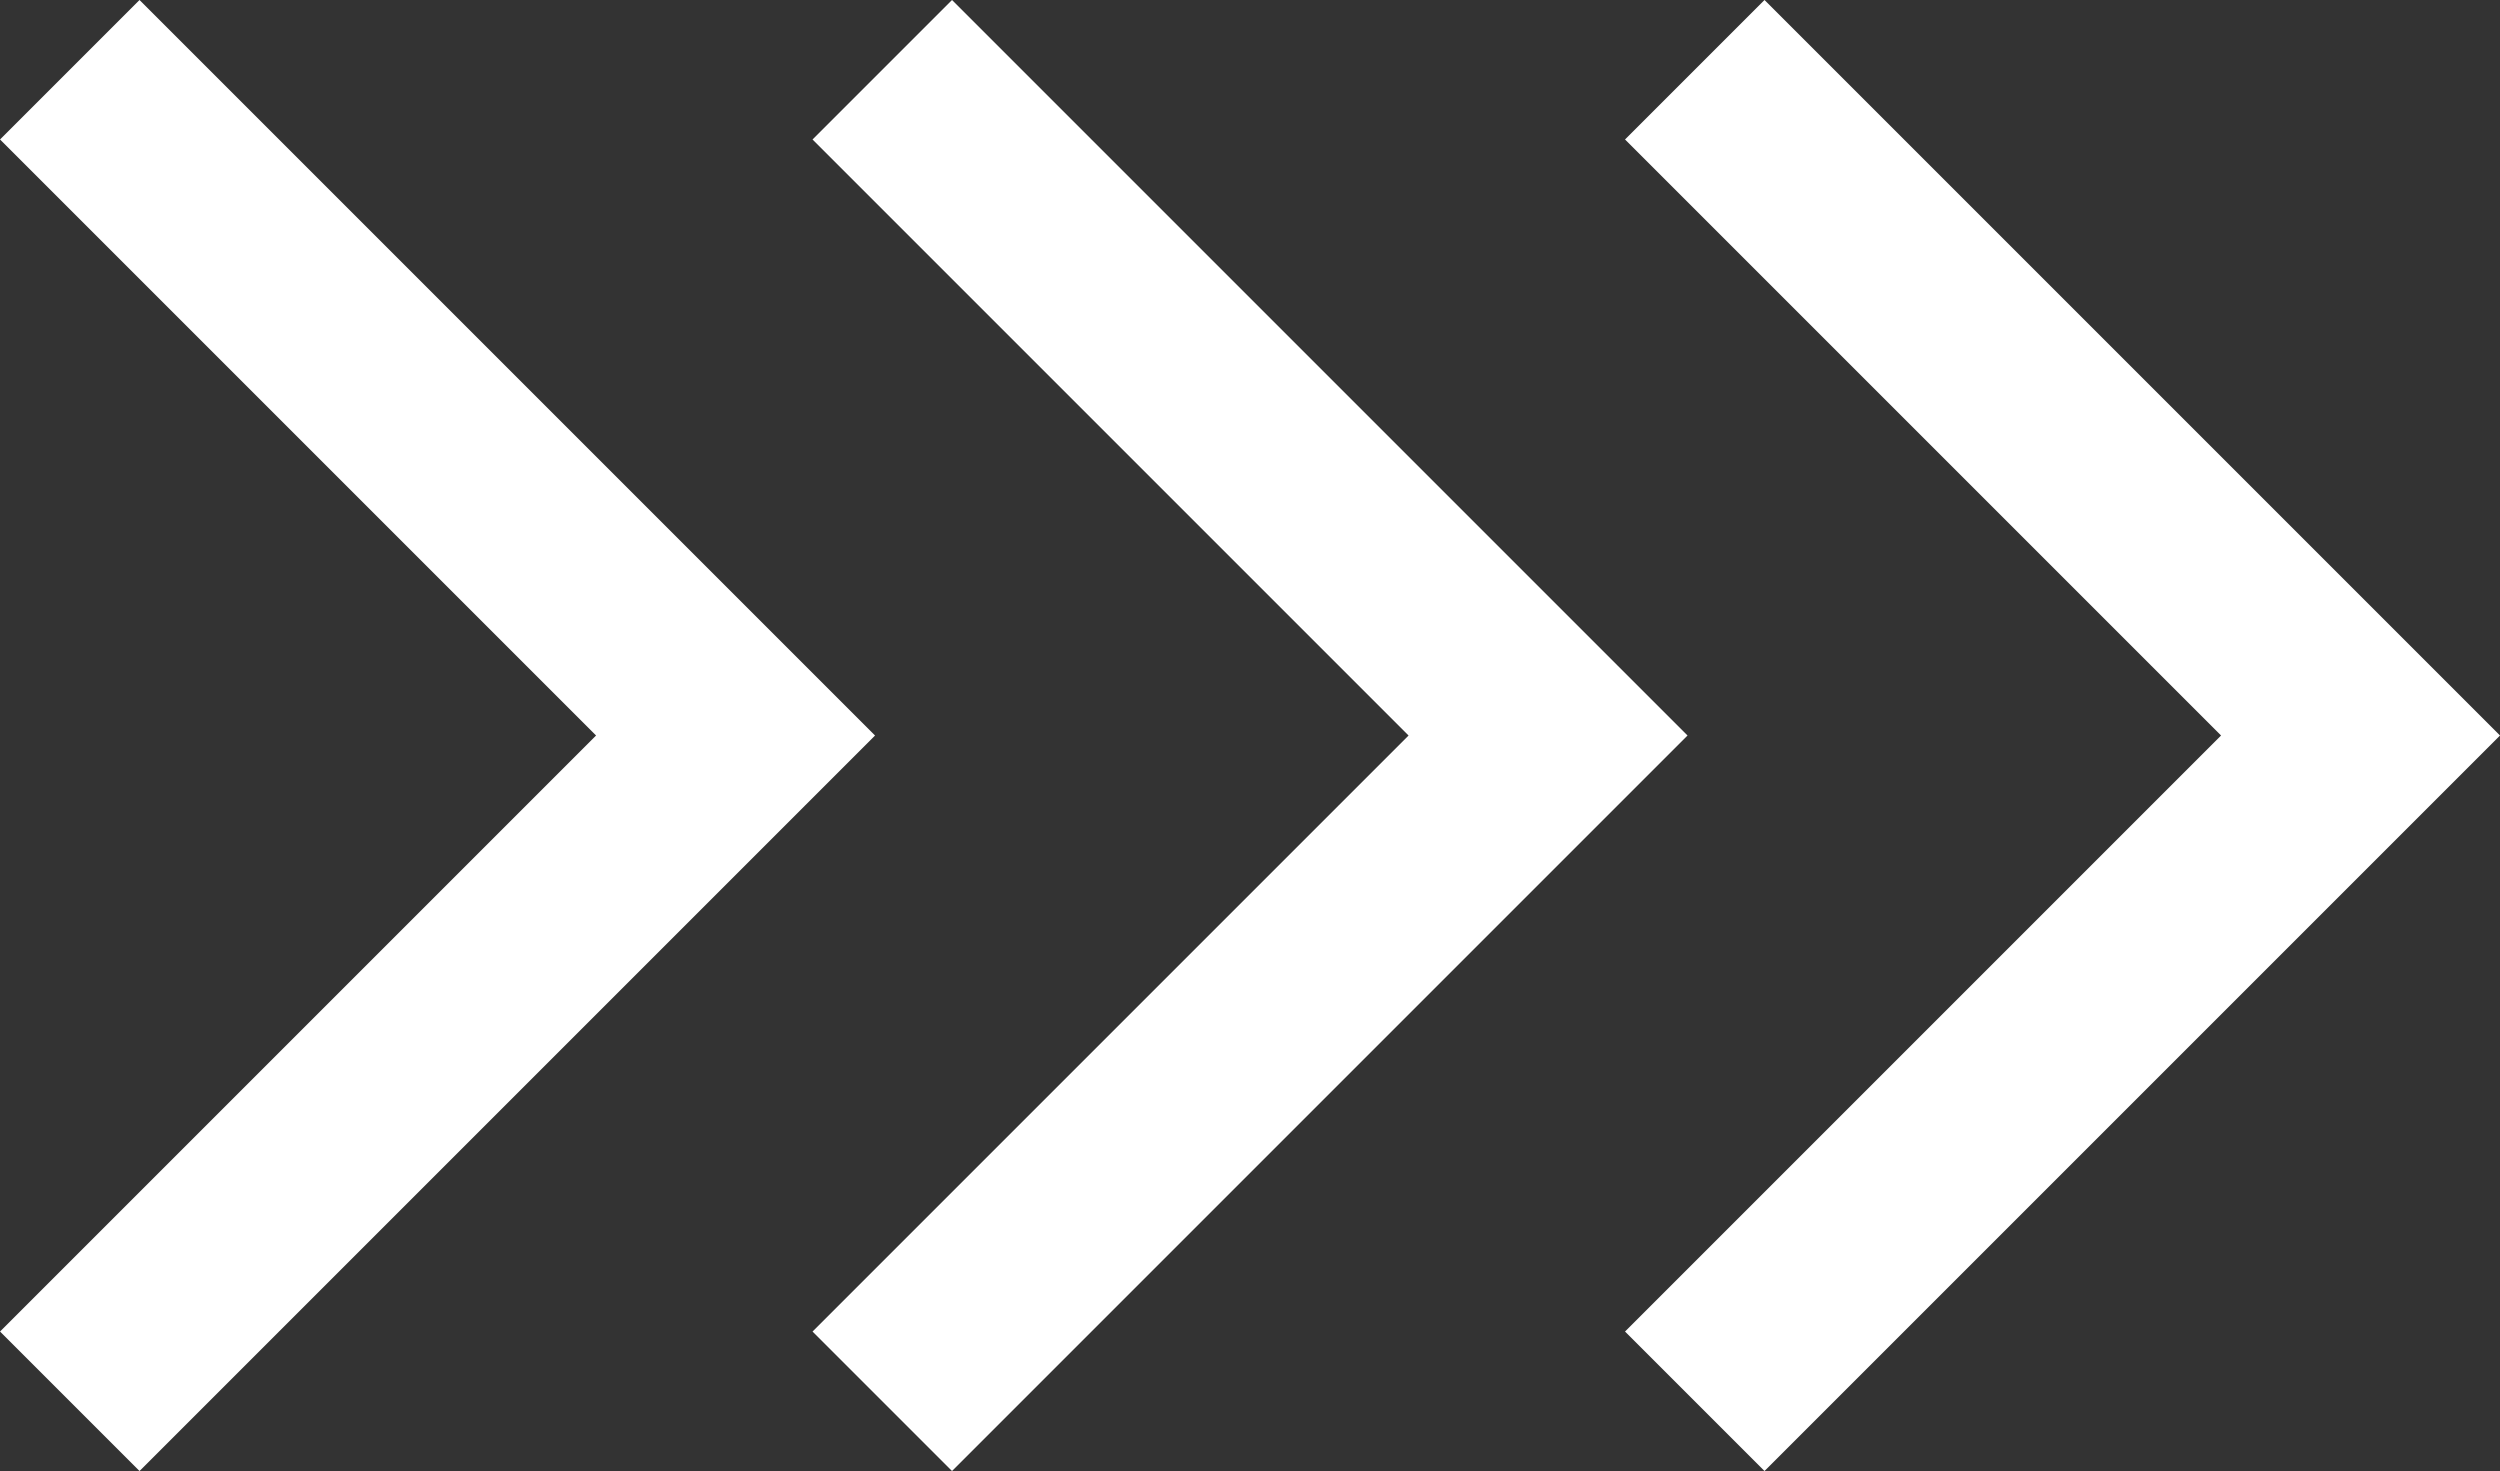
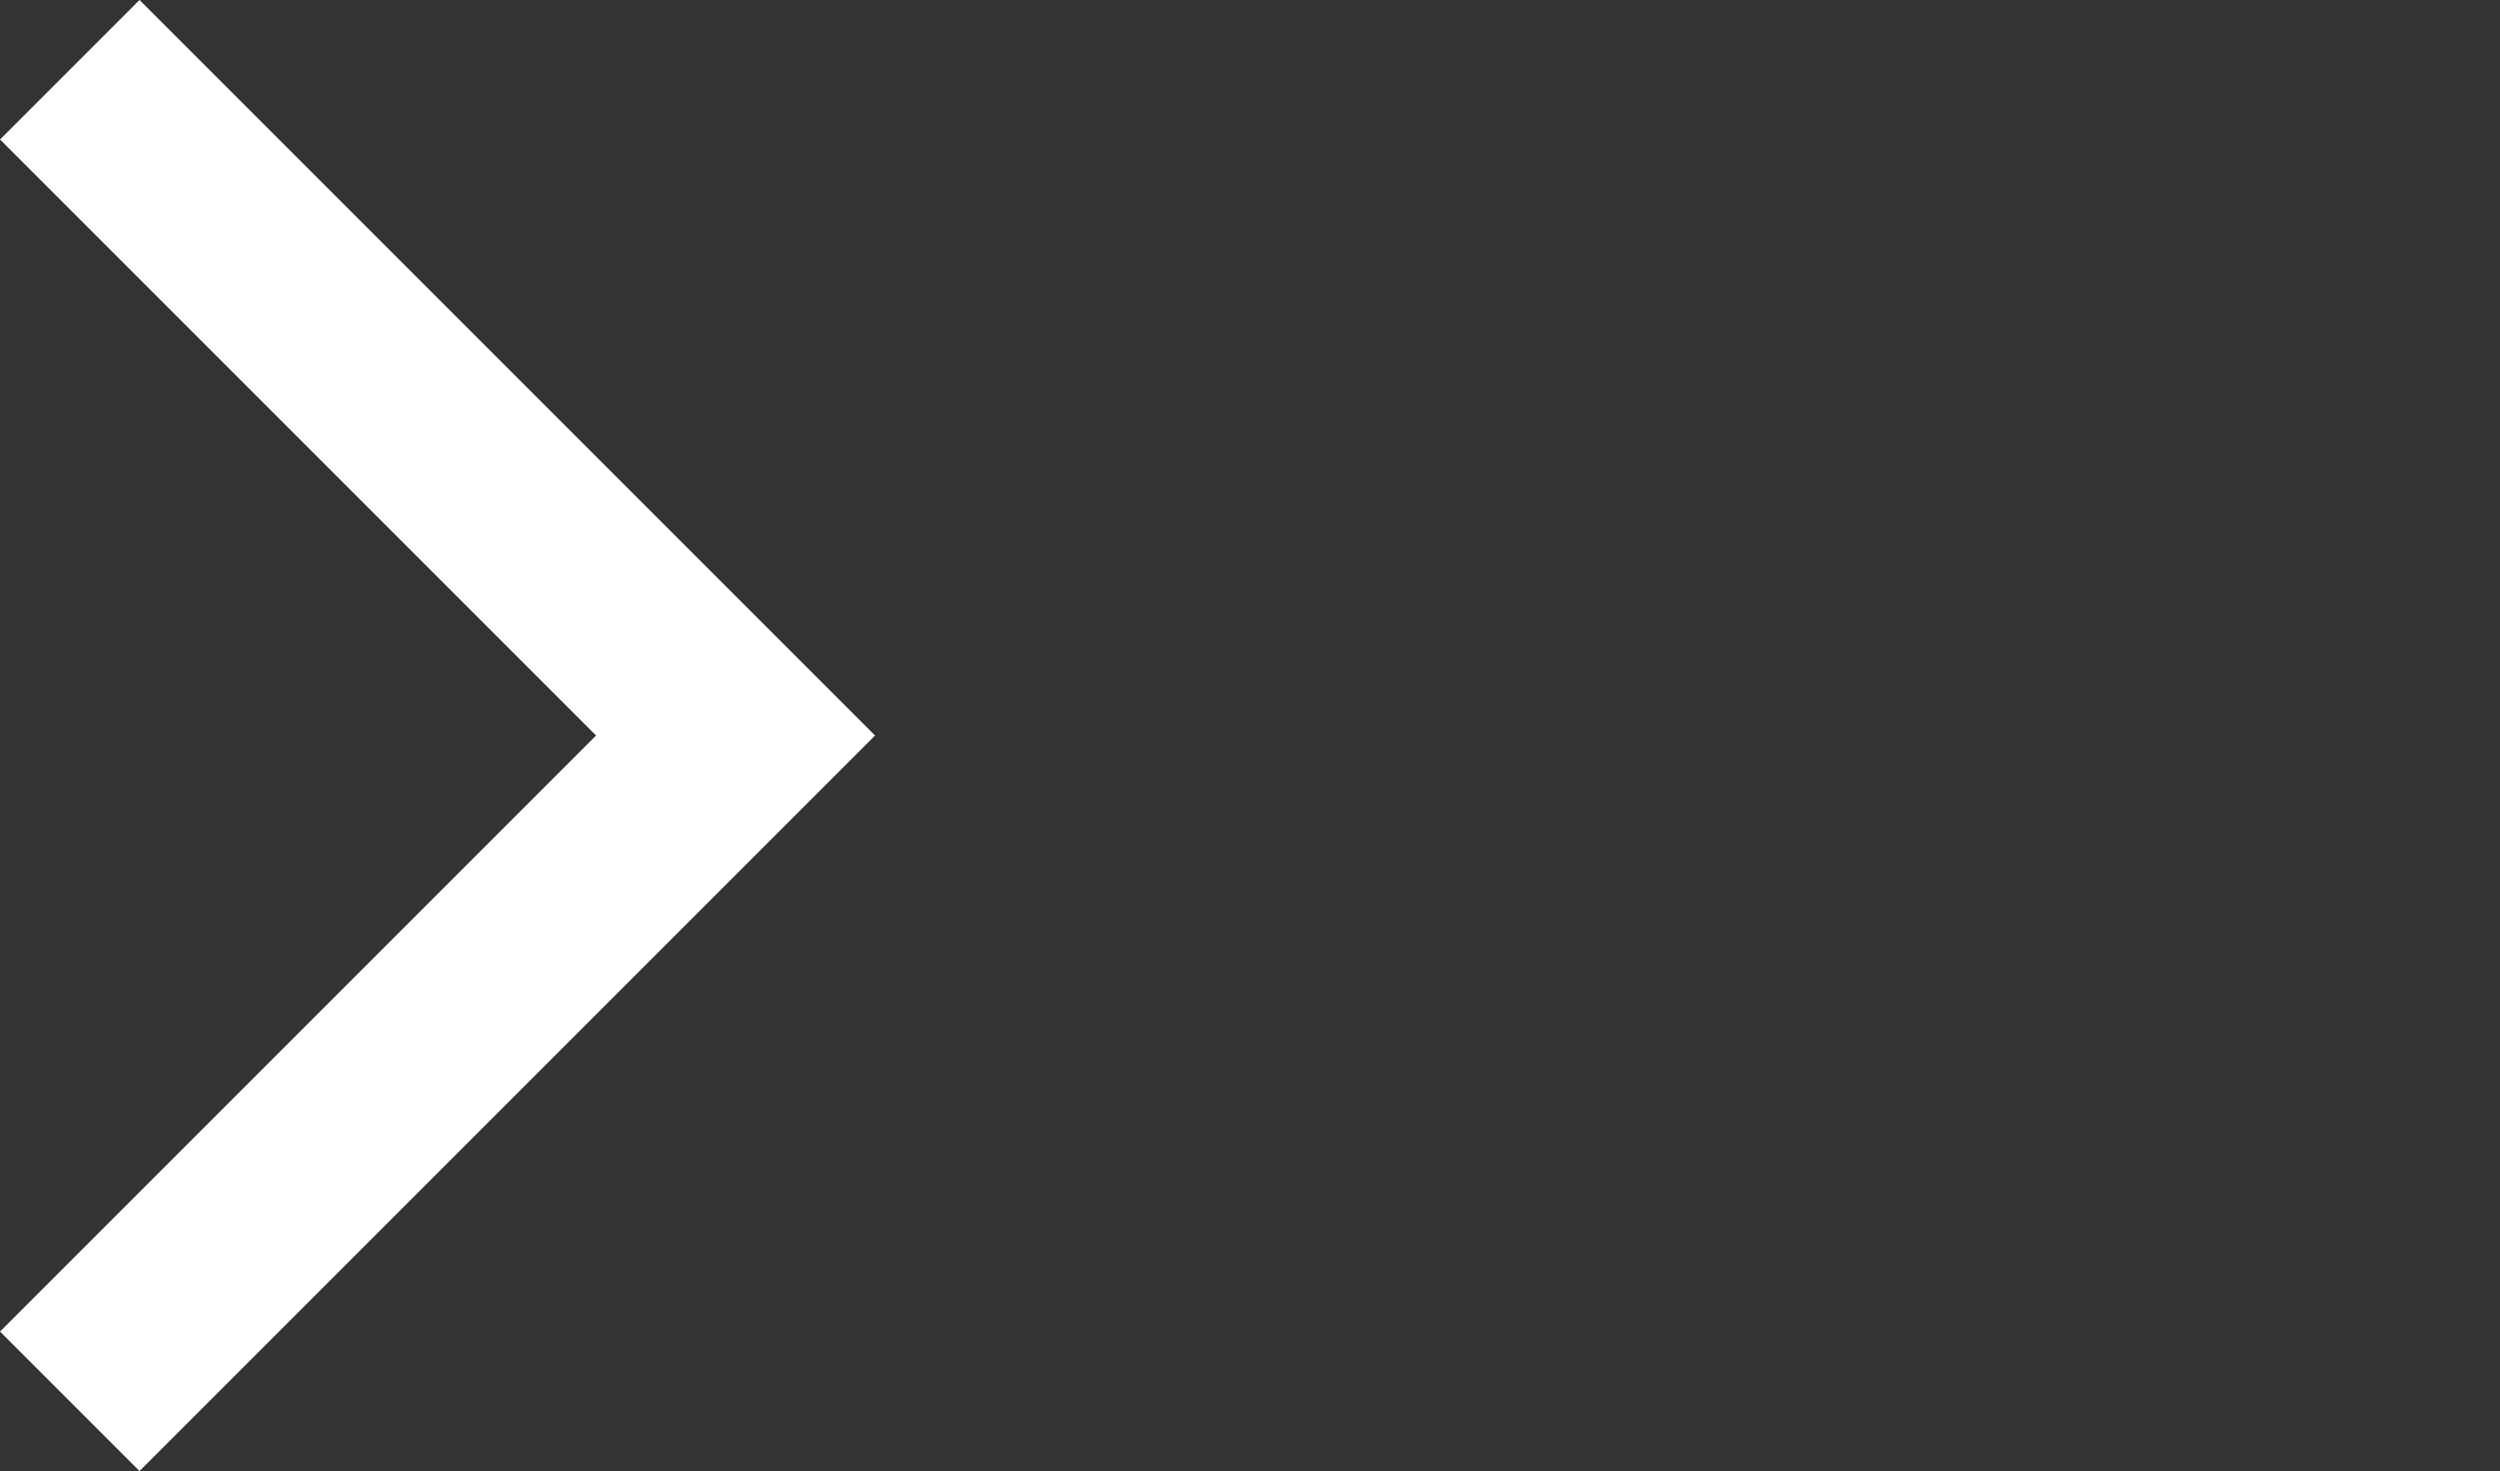
<svg xmlns="http://www.w3.org/2000/svg" width="50.693" height="29.828" viewBox="0 0 50.693 29.828">
  <rect x="0" y="0" width="50.693" height="29.828" fill="#333333" stroke="none" />
  <g id="Gruppe_60" data-name="Gruppe 60" transform="translate(-638.291 -6707.18)">
-     <path id="Pfad_543" data-name="Pfad 543" d="M647.782,6709.594l13.5,13.5-13.5,13.5" transform="translate(24.874 -1)" fill="none" stroke="#fff" stroke-width="4" />
-     <path id="Pfad_544" data-name="Pfad 544" d="M647.782,6709.594l13.5,13.5-13.5,13.5" transform="translate(8.399 -1)" fill="none" stroke="#fff" stroke-width="4" />
    <path id="Pfad_545" data-name="Pfad 545" d="M647.782,6709.594l13.5,13.5-13.5,13.5" transform="translate(-8.076 -1)" fill="none" stroke="#fff" stroke-width="4" />
  </g>
</svg>